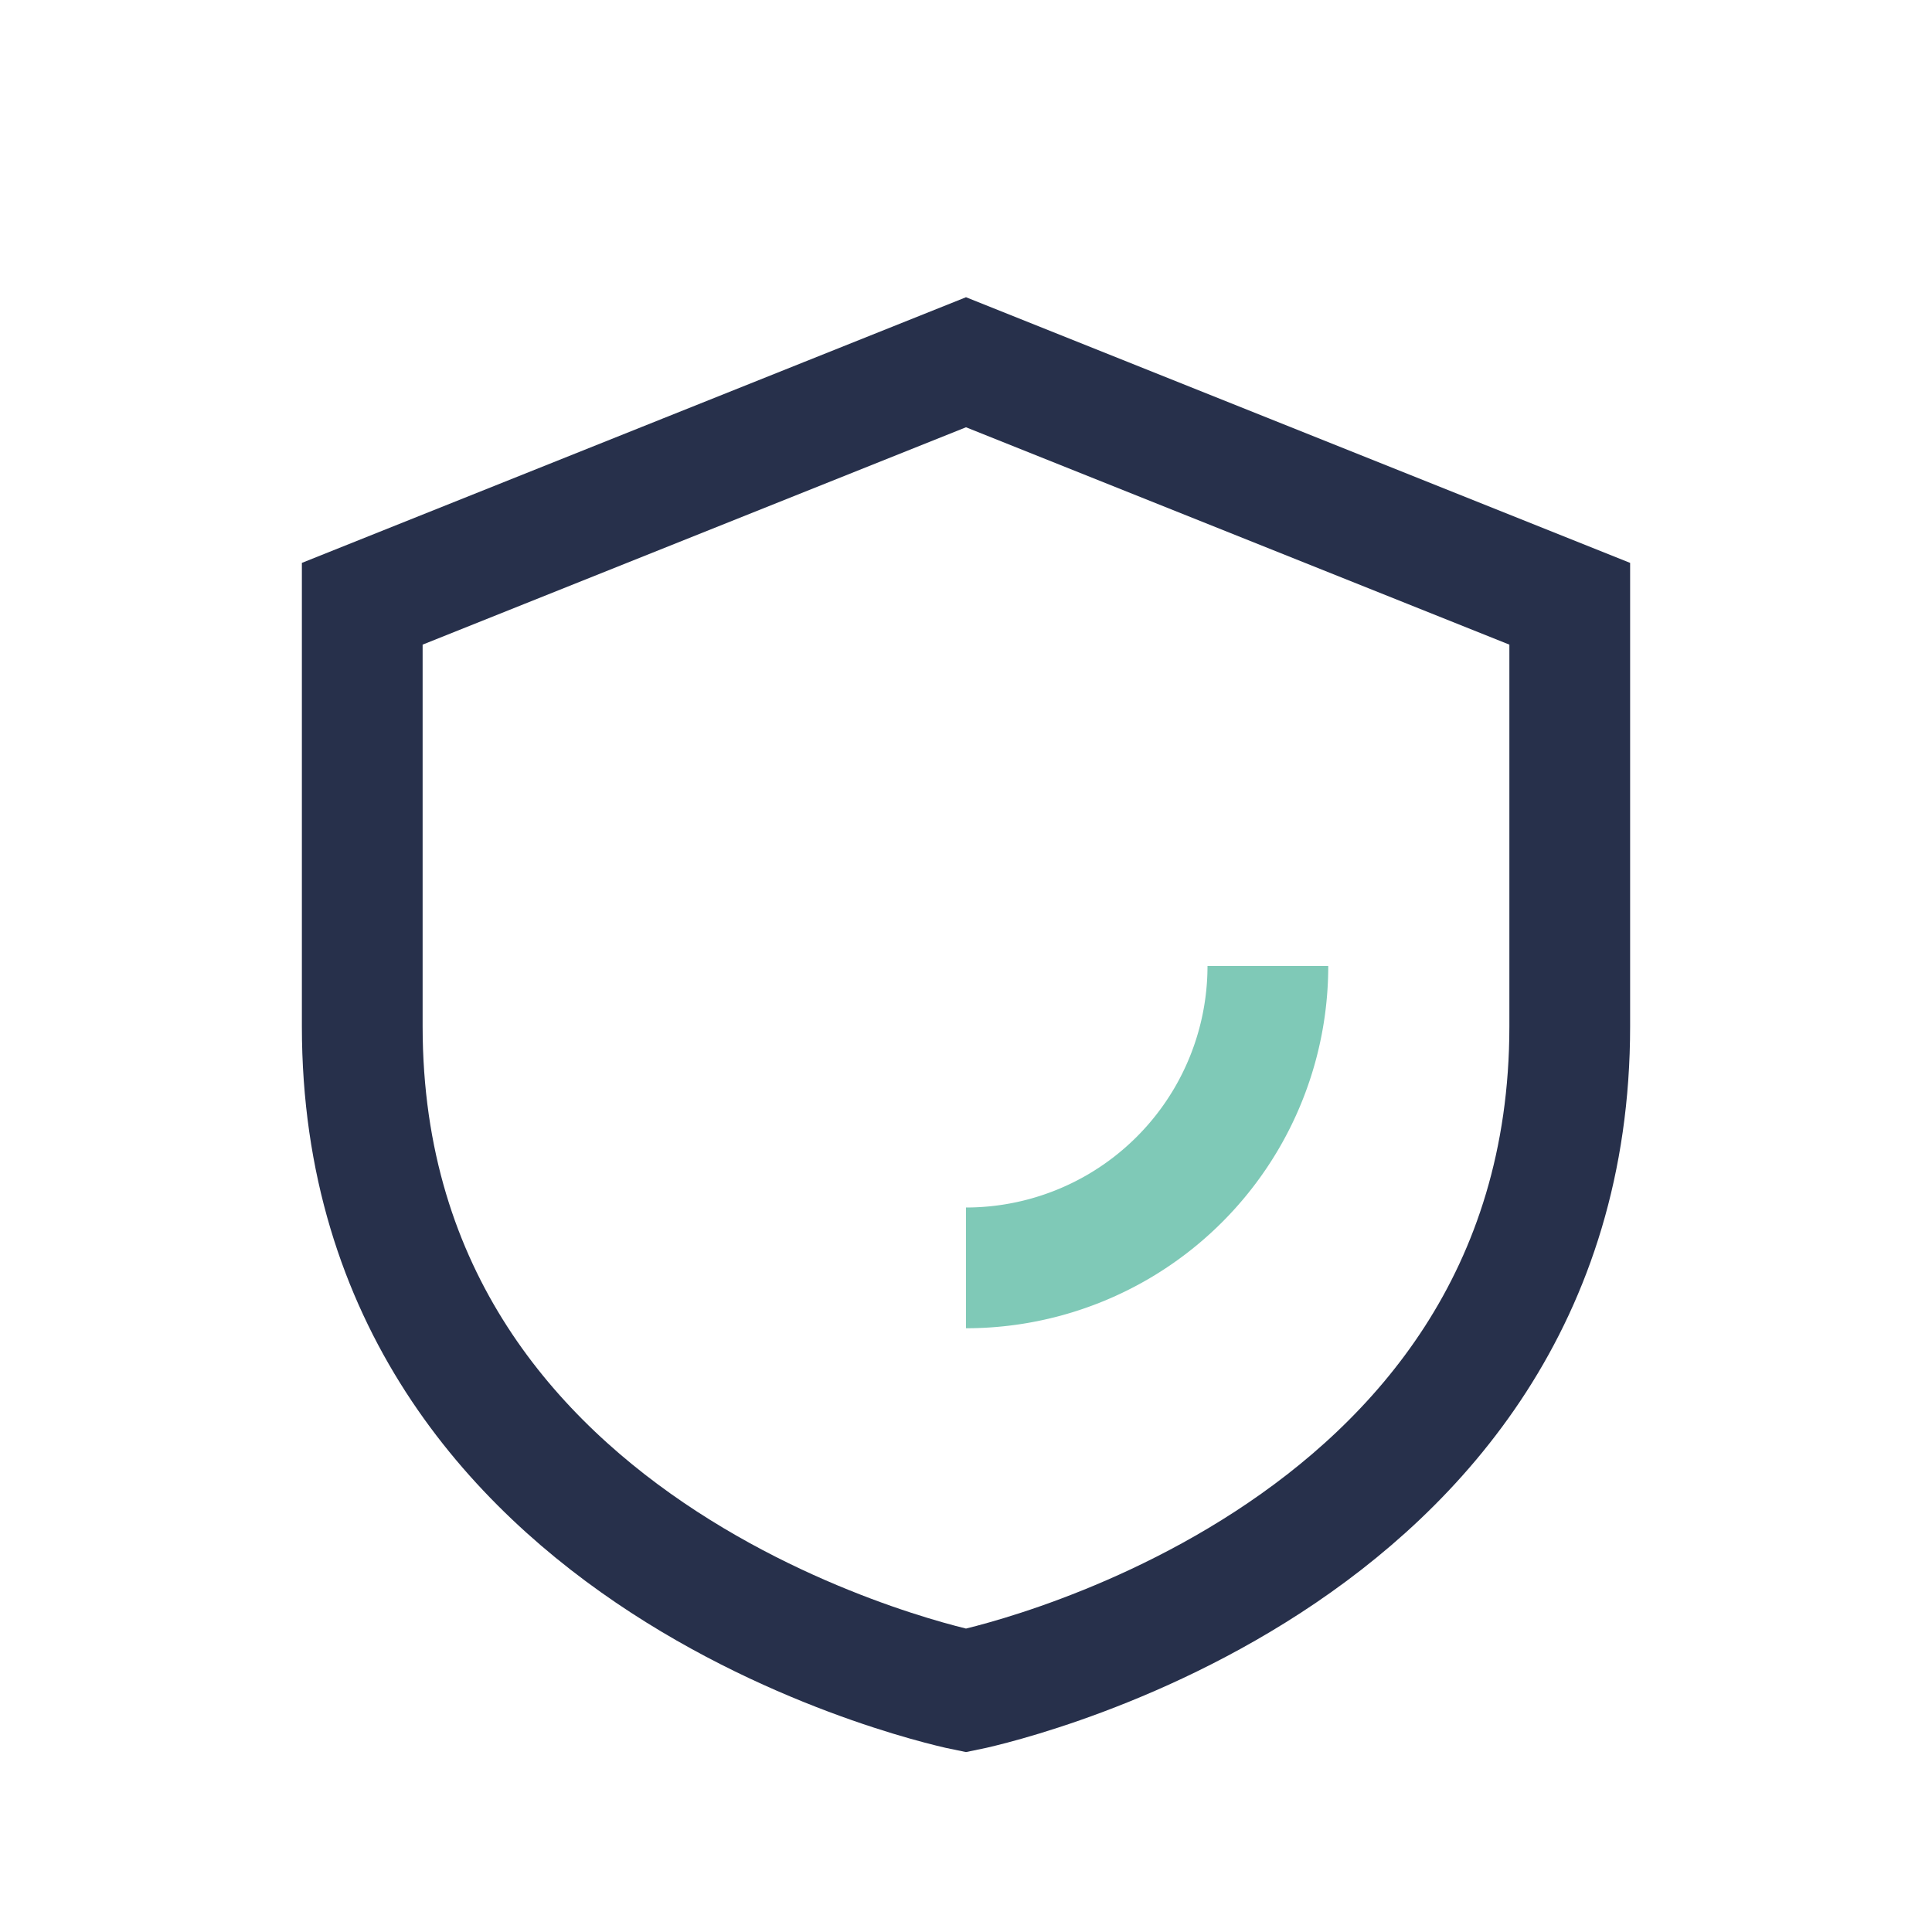
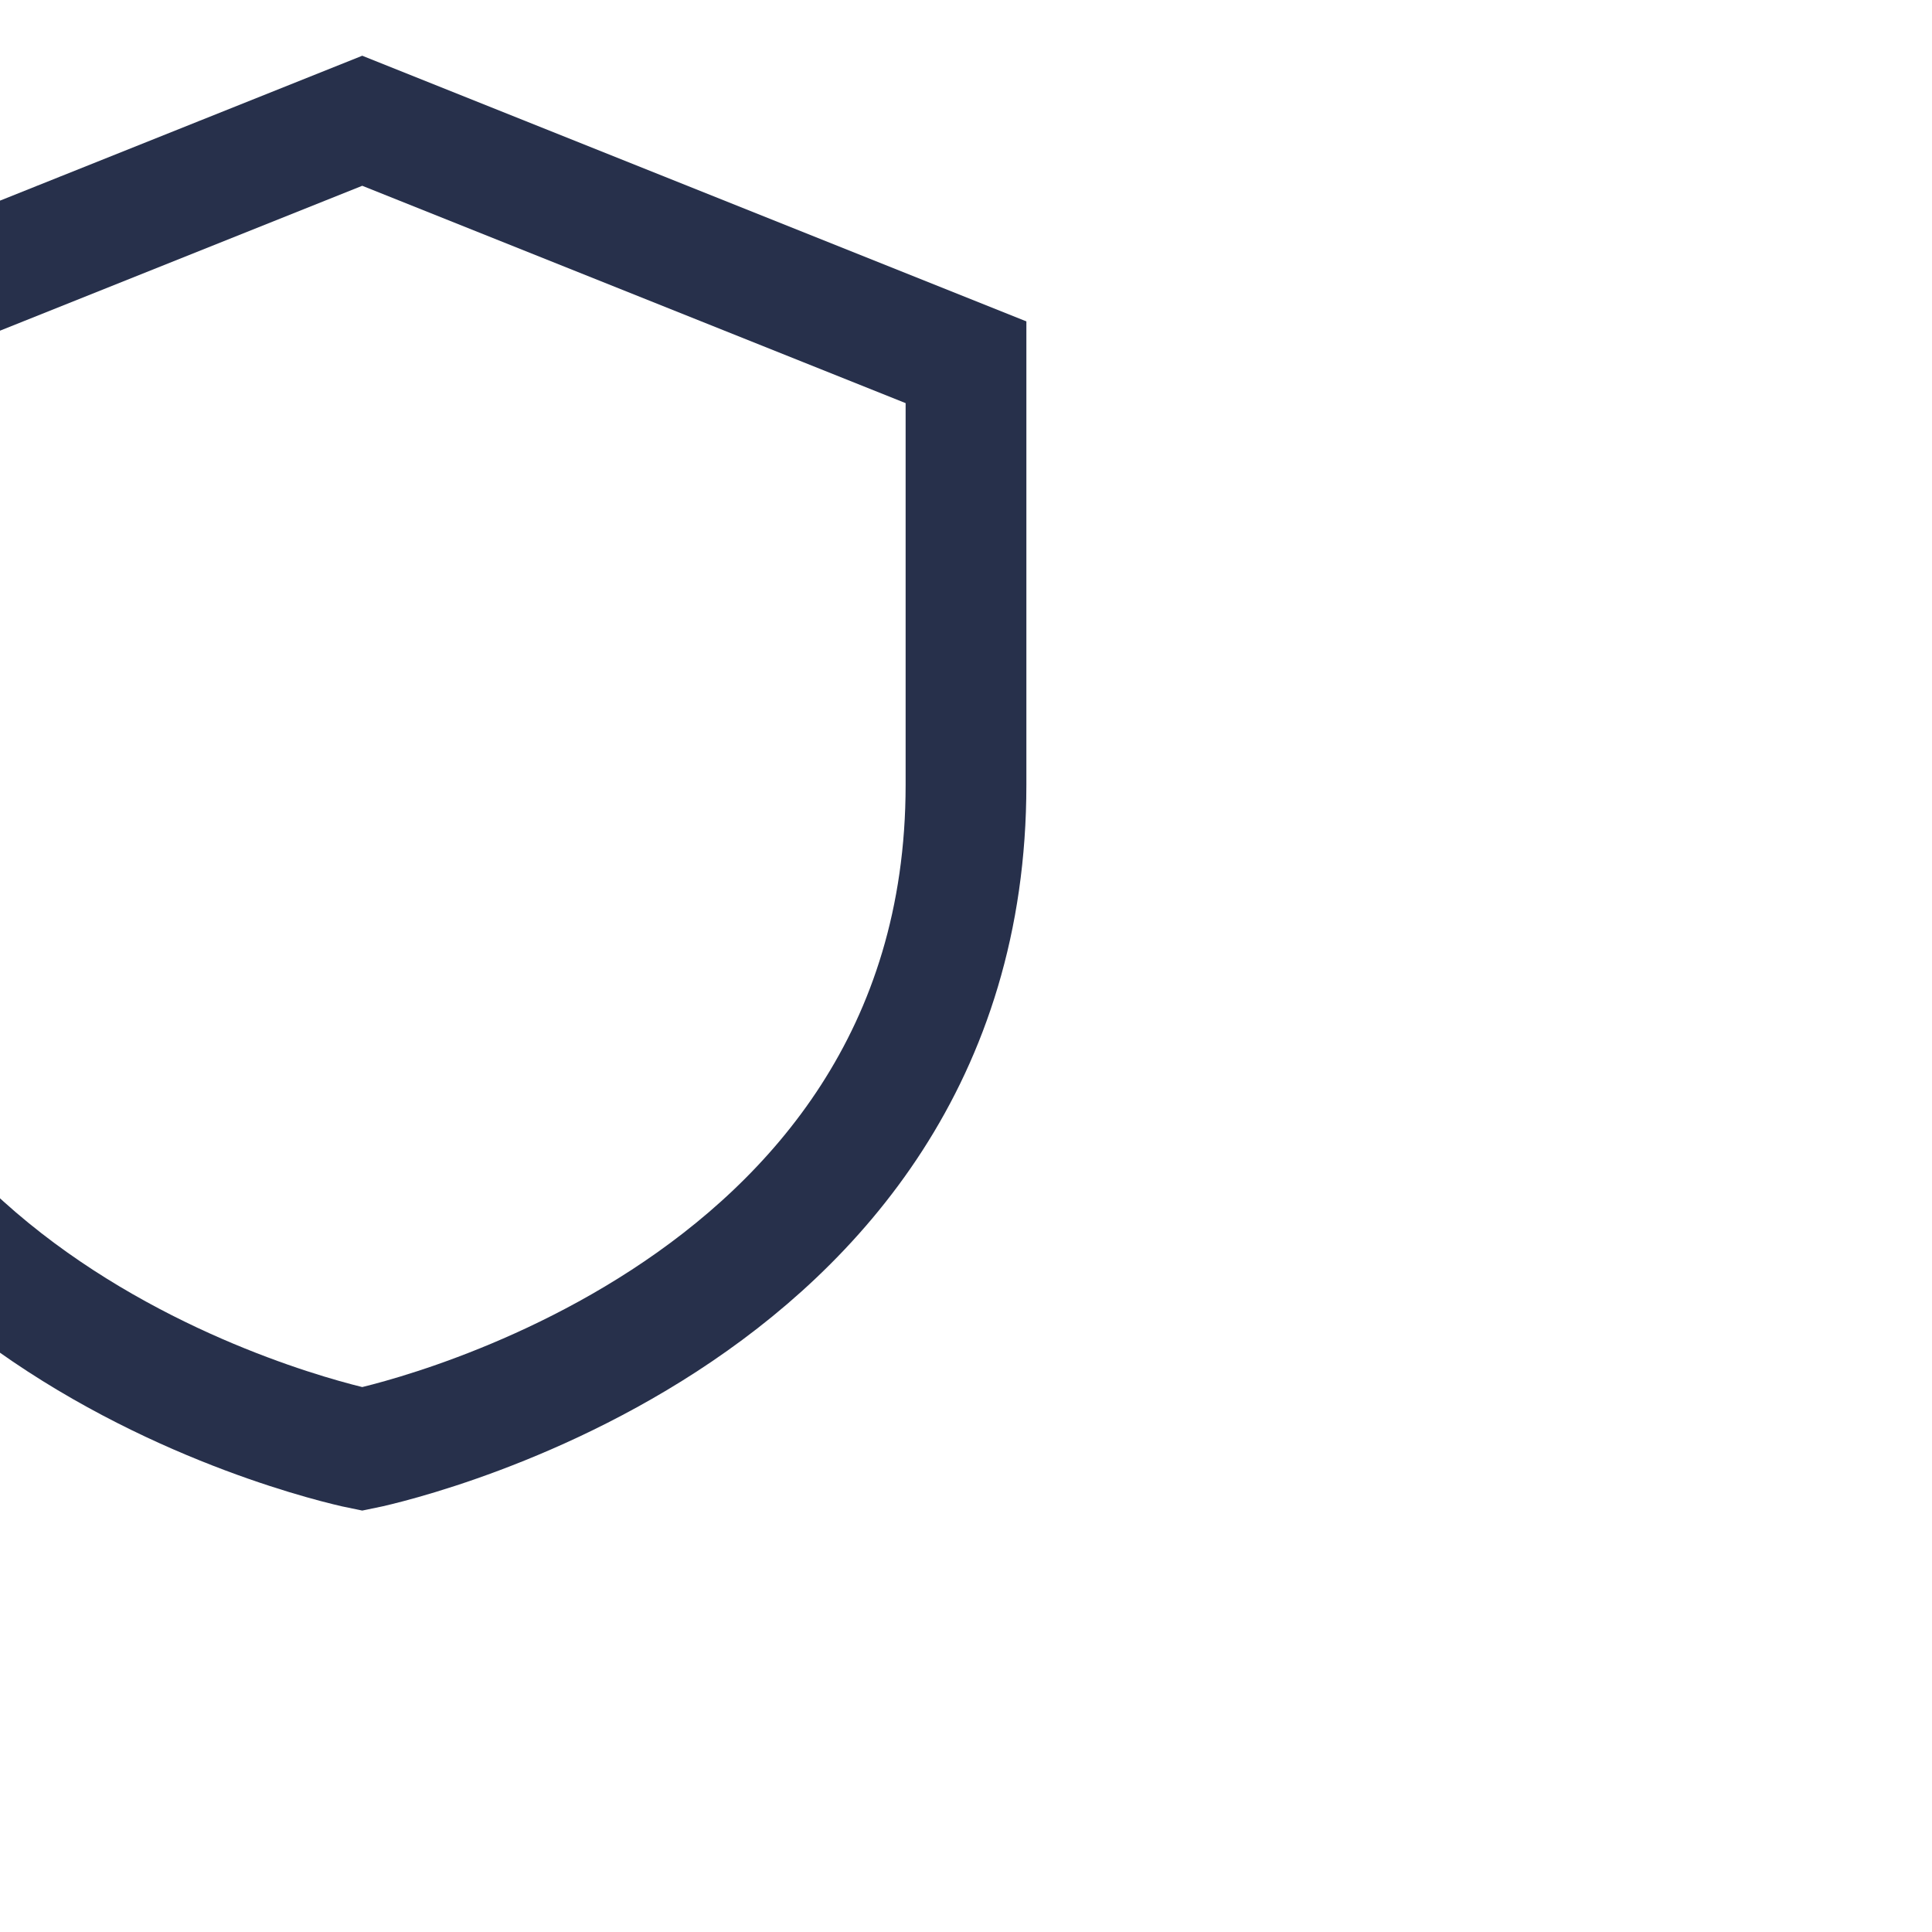
<svg xmlns="http://www.w3.org/2000/svg" width="32" height="32" viewBox="0 0 32 32">
-   <path d="M16 6l10 4v7c0 9-10 11-10 11s-10-2-10-11v-7l10-4z" fill="none" stroke="#27304B" stroke-width="2" />
-   <path d="M16 21a5 5 0 0 0 5-5" fill="none" stroke="#7FC9B7" stroke-width="2" />
+   <path d="M16 6v7c0 9-10 11-10 11s-10-2-10-11v-7l10-4z" fill="none" stroke="#27304B" stroke-width="2" />
</svg>